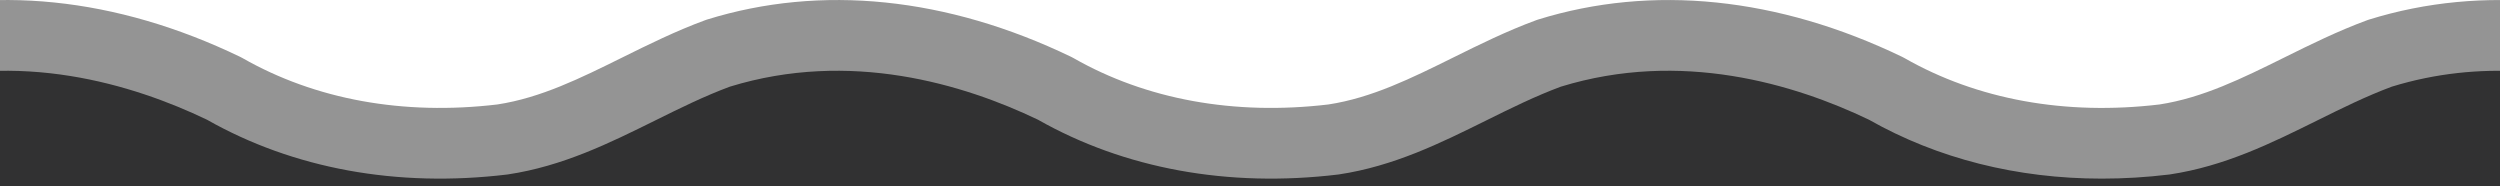
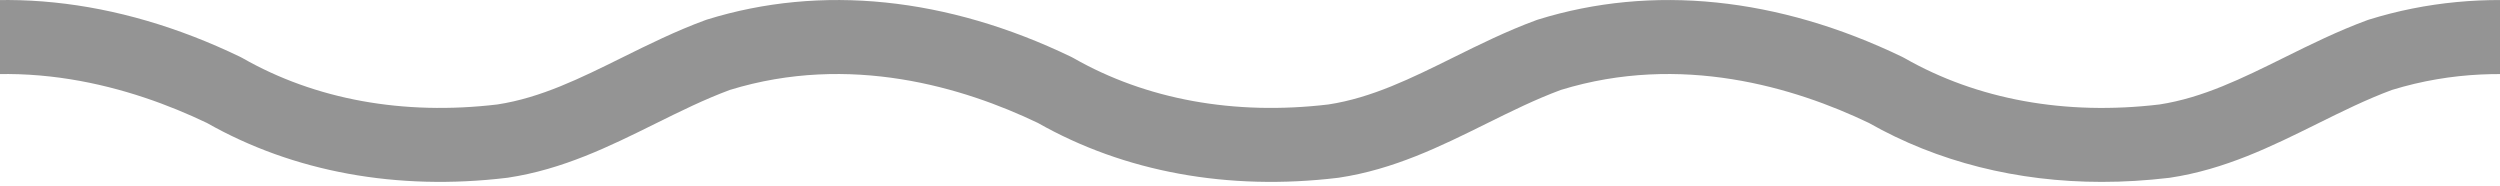
<svg xmlns="http://www.w3.org/2000/svg" version="1.1" id="Calque_1" x="0px" y="0px" width="255.003px" height="19px" viewBox="0 0 255.003 19" enable-background="new 0 0 255.003 19" xml:space="preserve">
  <g>
    <path fill="#949494" d="M214.388,18.553c-8.645,0-16.752-2.038-23.758-6.012c-7.594-3.637-19.164-7.139-31.422-3.368   c-2.596,0.963-5.051,2.178-7.646,3.463c-4.612,2.285-9.382,4.646-14.995,5.489l-0.11,0.014c-11.19,1.341-21.763-0.593-30.589-5.598   c-7.594-3.637-19.163-7.137-31.421-3.368c-2.598,0.963-5.05,2.178-7.646,3.463c-4.613,2.285-9.384,4.646-14.996,5.489l-0.11,0.014   c-11.19,1.341-21.763-0.593-30.589-5.598C13.511,8.904,1.94,5.404-10.316,9.173c-2.597,0.963-5.051,2.178-7.646,3.463   c-4.613,2.285-9.383,4.646-14.996,5.489l-0.109,0.014c-11.242,1.348-21.86-0.611-30.71-5.667c-1.809-1.034-2.438-3.339-1.404-5.148   c1.034-1.809,3.338-2.441,5.148-1.404c7.418,4.237,16.409,5.874,26.009,4.734c4.422-0.675,8.45-2.669,12.714-4.78   c2.689-1.331,5.47-2.709,8.479-3.816l0.186-0.064c11.635-3.61,24.476-2.296,37.14,3.804l0.235,0.123   c7.418,4.239,16.414,5.877,26.009,4.734c4.422-0.675,8.45-2.669,12.714-4.78c2.689-1.331,5.47-2.709,8.479-3.816l0.187-0.064   c11.634-3.61,24.476-2.296,37.141,3.804l0.234,0.123c7.418,4.237,16.41,5.874,26.009,4.734c4.422-0.675,8.45-2.669,12.714-4.78   c2.689-1.331,5.469-2.709,8.479-3.816l0.186-0.064c11.633-3.61,24.477-2.296,37.141,3.804l0.234,0.123   c7.418,4.237,16.41,5.876,26.01,4.734c4.42-0.675,8.449-2.669,12.713-4.78c2.689-1.331,5.469-2.709,8.479-3.816l0.188-0.064   c11.633-3.61,24.475-2.293,37.141,3.804c1.877,0.903,2.666,3.158,1.762,5.037c-0.904,1.876-3.158,2.663-5.037,1.762   c-7.592-3.654-19.217-7.208-31.535-3.424c-2.598,0.965-5.051,2.18-7.648,3.466c-4.611,2.284-9.383,4.646-14.994,5.488l-0.111,0.014   C218.913,18.416,216.632,18.553,214.388,18.553z" />
  </g>
  <g>
-     <path fill="#313132" d="M243.972,8.838c-2.598,0.965-5.051,2.18-7.648,3.466c-4.611,2.284-9.383,4.646-14.994,5.488l-0.111,0.014   c-2.305,0.277-4.586,0.414-6.83,0.414c-8.645,0-16.752-2.038-23.758-6.012c-7.594-3.637-19.164-7.139-31.422-3.368   c-2.596,0.963-5.051,2.178-7.646,3.463c-4.612,2.285-9.382,4.646-14.995,5.489l-0.11,0.014c-11.19,1.341-21.763-0.593-30.589-5.598   C98.273,8.571,86.704,5.071,74.446,8.84c-2.598,0.963-5.05,2.178-7.646,3.463c-4.613,2.285-9.384,4.646-14.996,5.489l-0.11,0.014   c-11.19,1.341-21.763-0.593-30.589-5.598C13.511,8.571,1.94,5.071-10.316,8.84c-2.597,0.963-5.051,2.178-7.646,3.463   c-4.613,2.285-9.383,4.646-14.996,5.489l-0.109,0.014c-5.266,0.631-10.391,0.528-15.265-0.271v9.132h317V9.514   C261.69,7.243,253.021,6.058,243.972,8.838z" />
-   </g>
+     </g>
</svg>